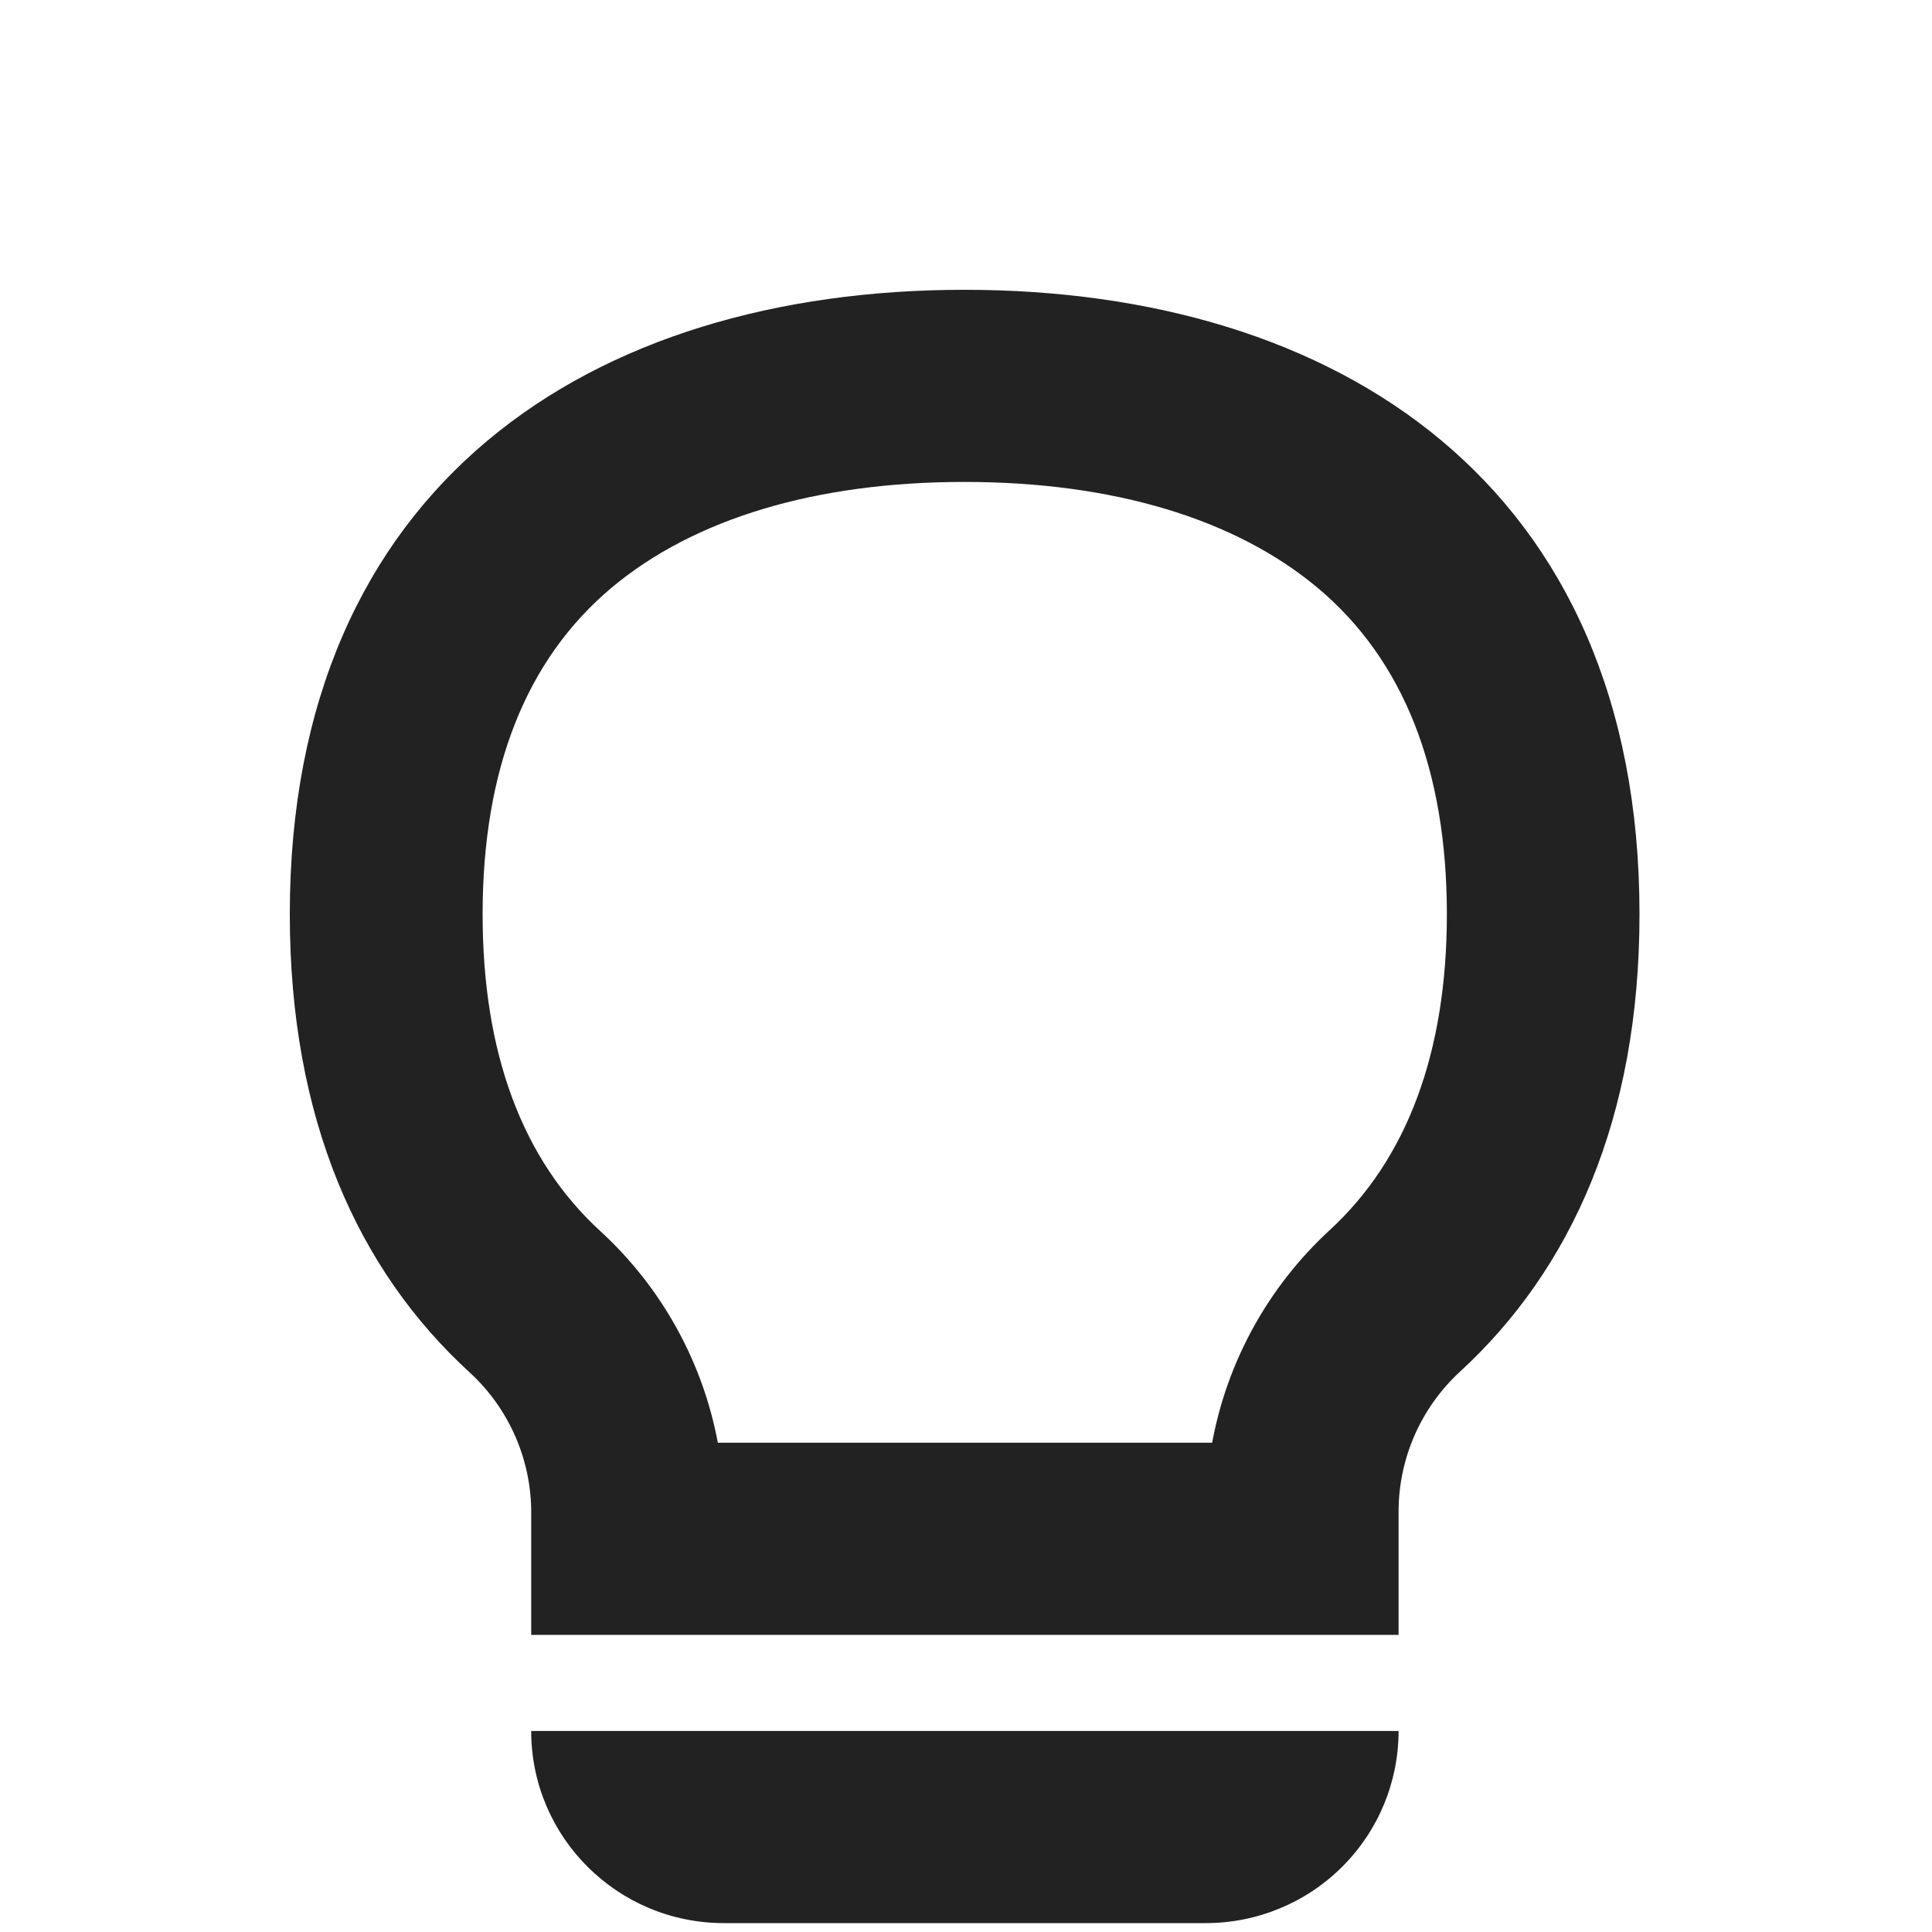
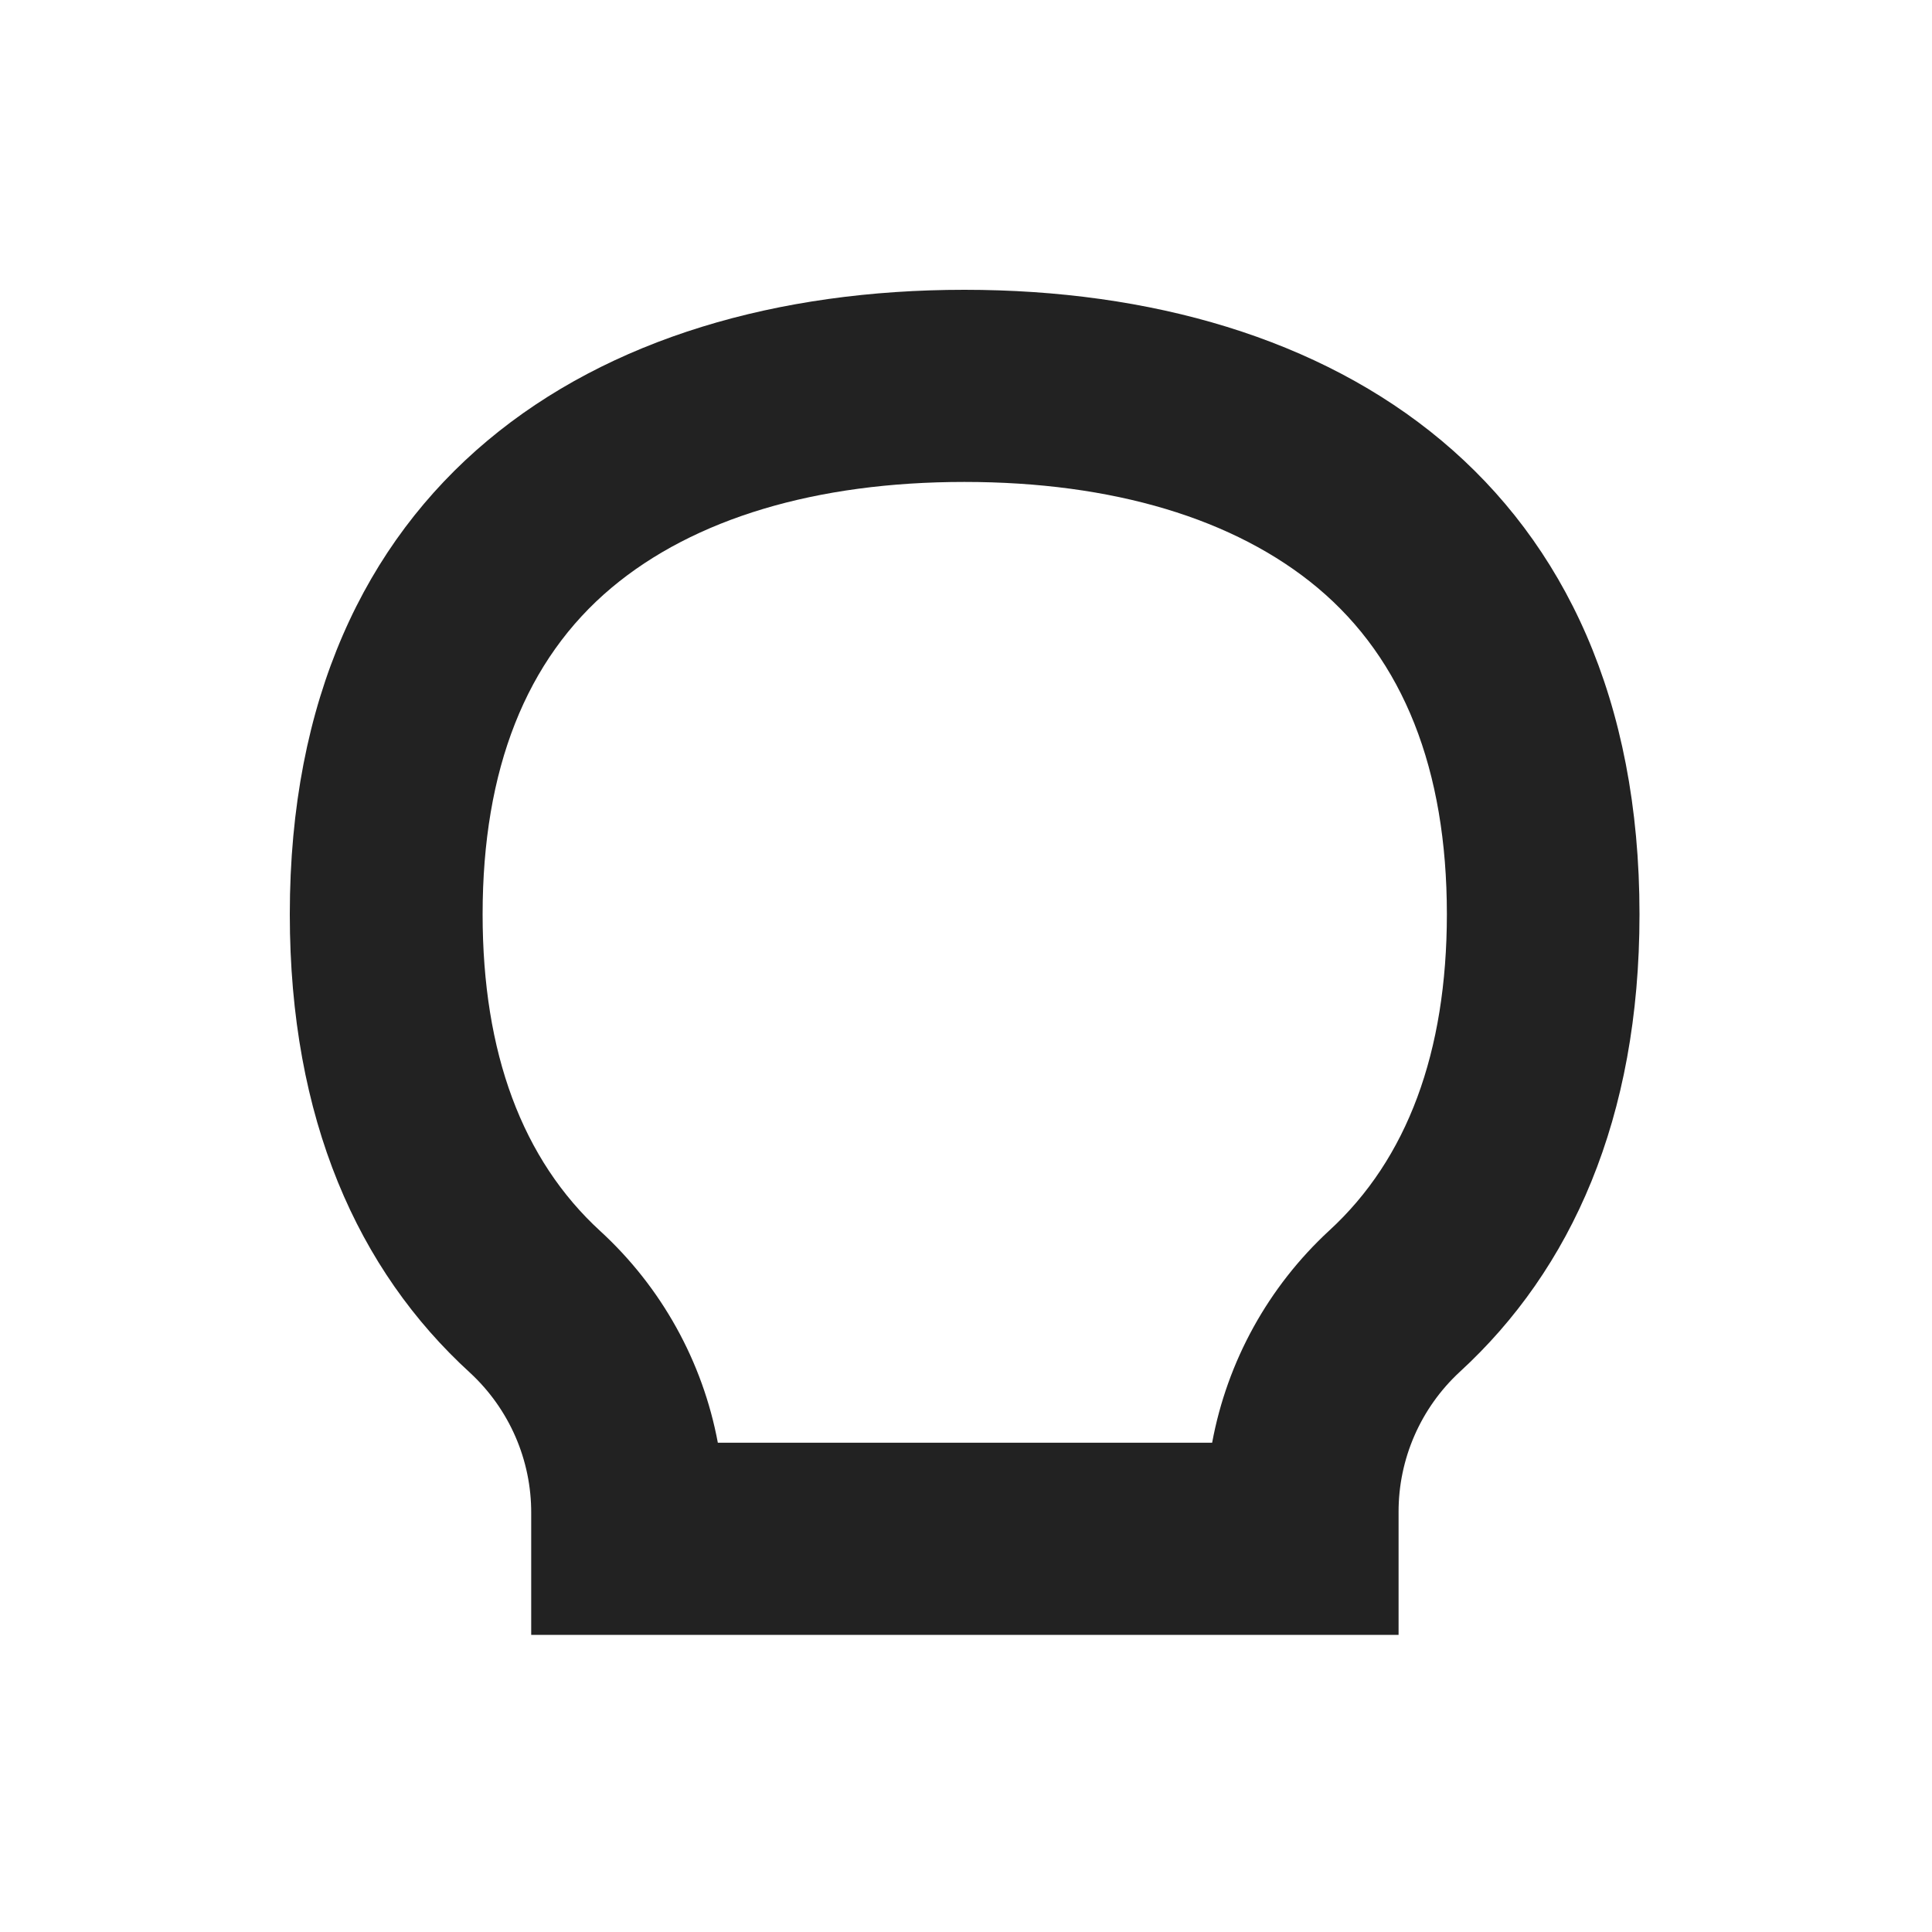
<svg xmlns="http://www.w3.org/2000/svg" width="20" height="20" viewBox="0 0 20 20" fill="none">
  <path fill-rule="evenodd" clip-rule="evenodd" d="M9.983 3C6.127 3 3 5.01 3 9.465C3 11.585 3.704 13.15 4.865 14.21C5.272 14.586 5.502 15.114 5.499 15.667V16.924H14.478V15.655C14.476 15.104 14.706 14.576 15.112 14.201C16.266 13.142 16.972 11.579 16.972 9.465C16.973 5.01 13.838 3 9.983 3ZM13.761 12.738C13.129 13.321 12.704 14.092 12.548 14.935H7.431C7.274 14.094 6.847 13.325 6.215 12.745C5.406 12.004 4.996 10.9 4.996 9.465C4.996 7.964 5.445 6.827 6.331 6.084C7.185 5.368 8.448 4.989 9.983 4.989C11.518 4.989 12.783 5.368 13.64 6.085C14.527 6.828 14.978 7.965 14.978 9.465C14.977 10.893 14.568 11.997 13.761 12.738Z" fill="#222222" />
-   <path d="M12.482 19.908H7.491C6.39 19.906 5.499 19.017 5.499 17.919H14.478C14.478 18.447 14.268 18.953 13.893 19.326C13.519 19.699 13.011 19.908 12.482 19.908Z" fill="#222222" />
</svg>